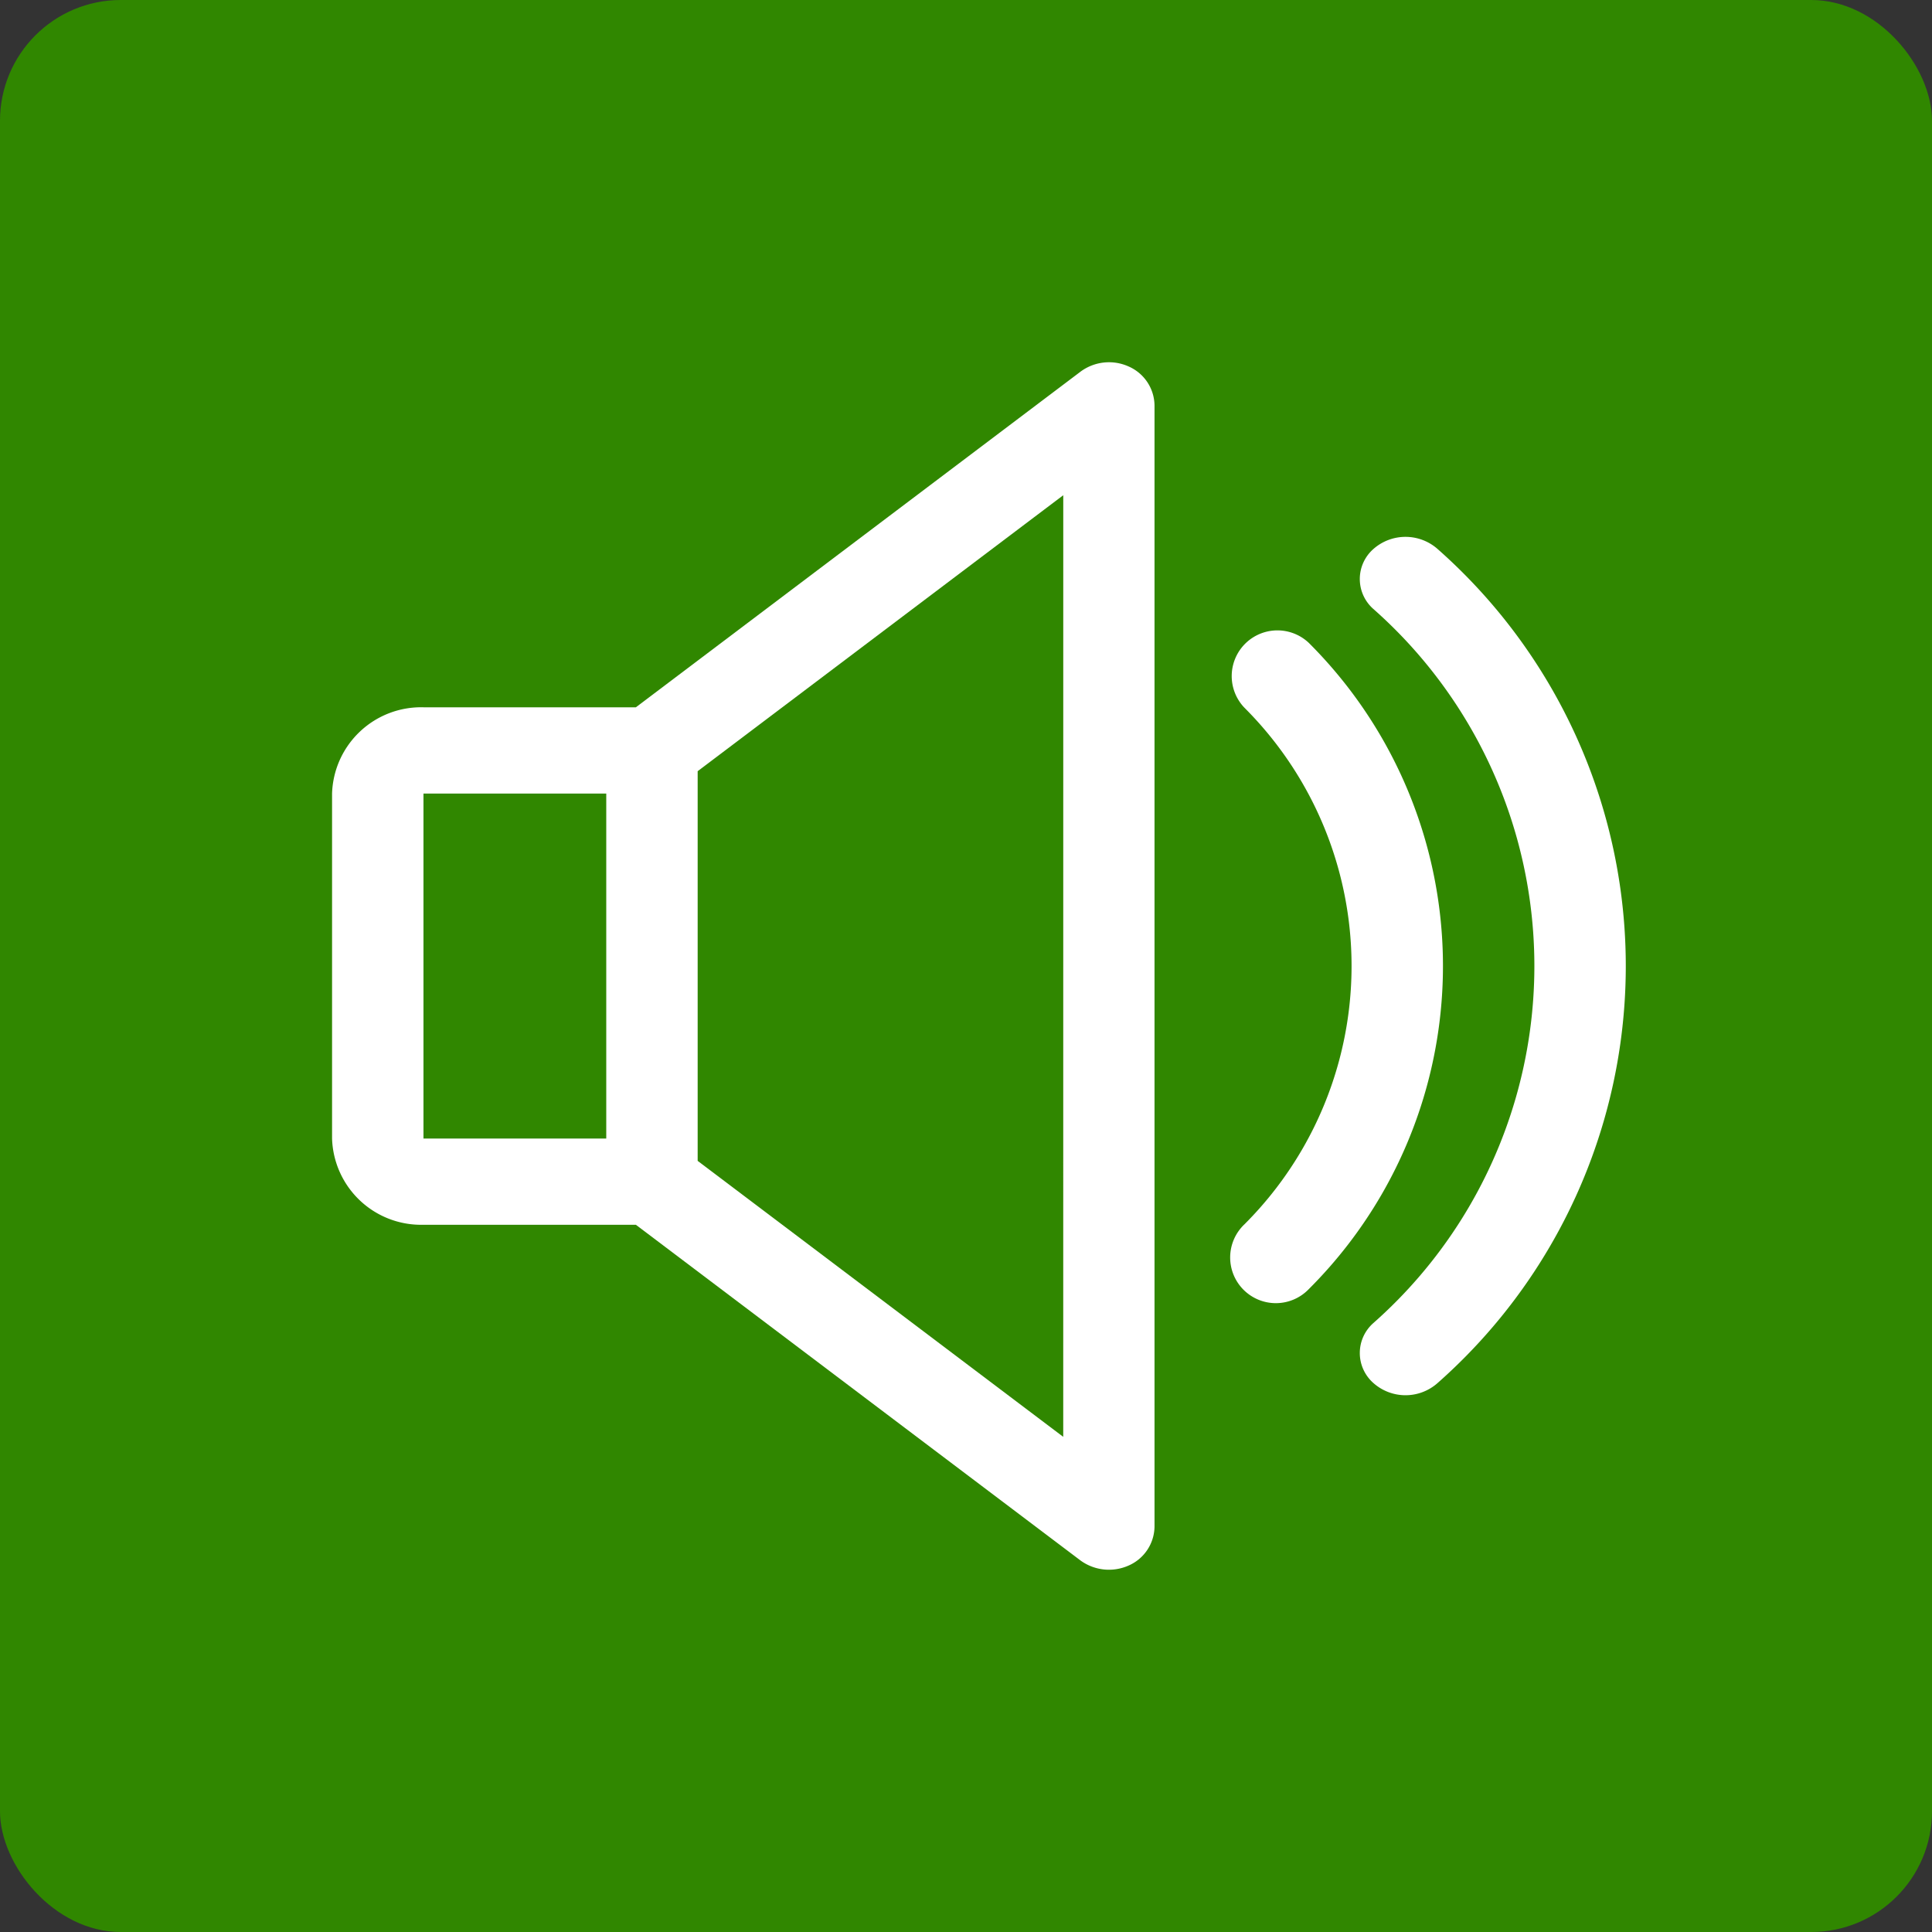
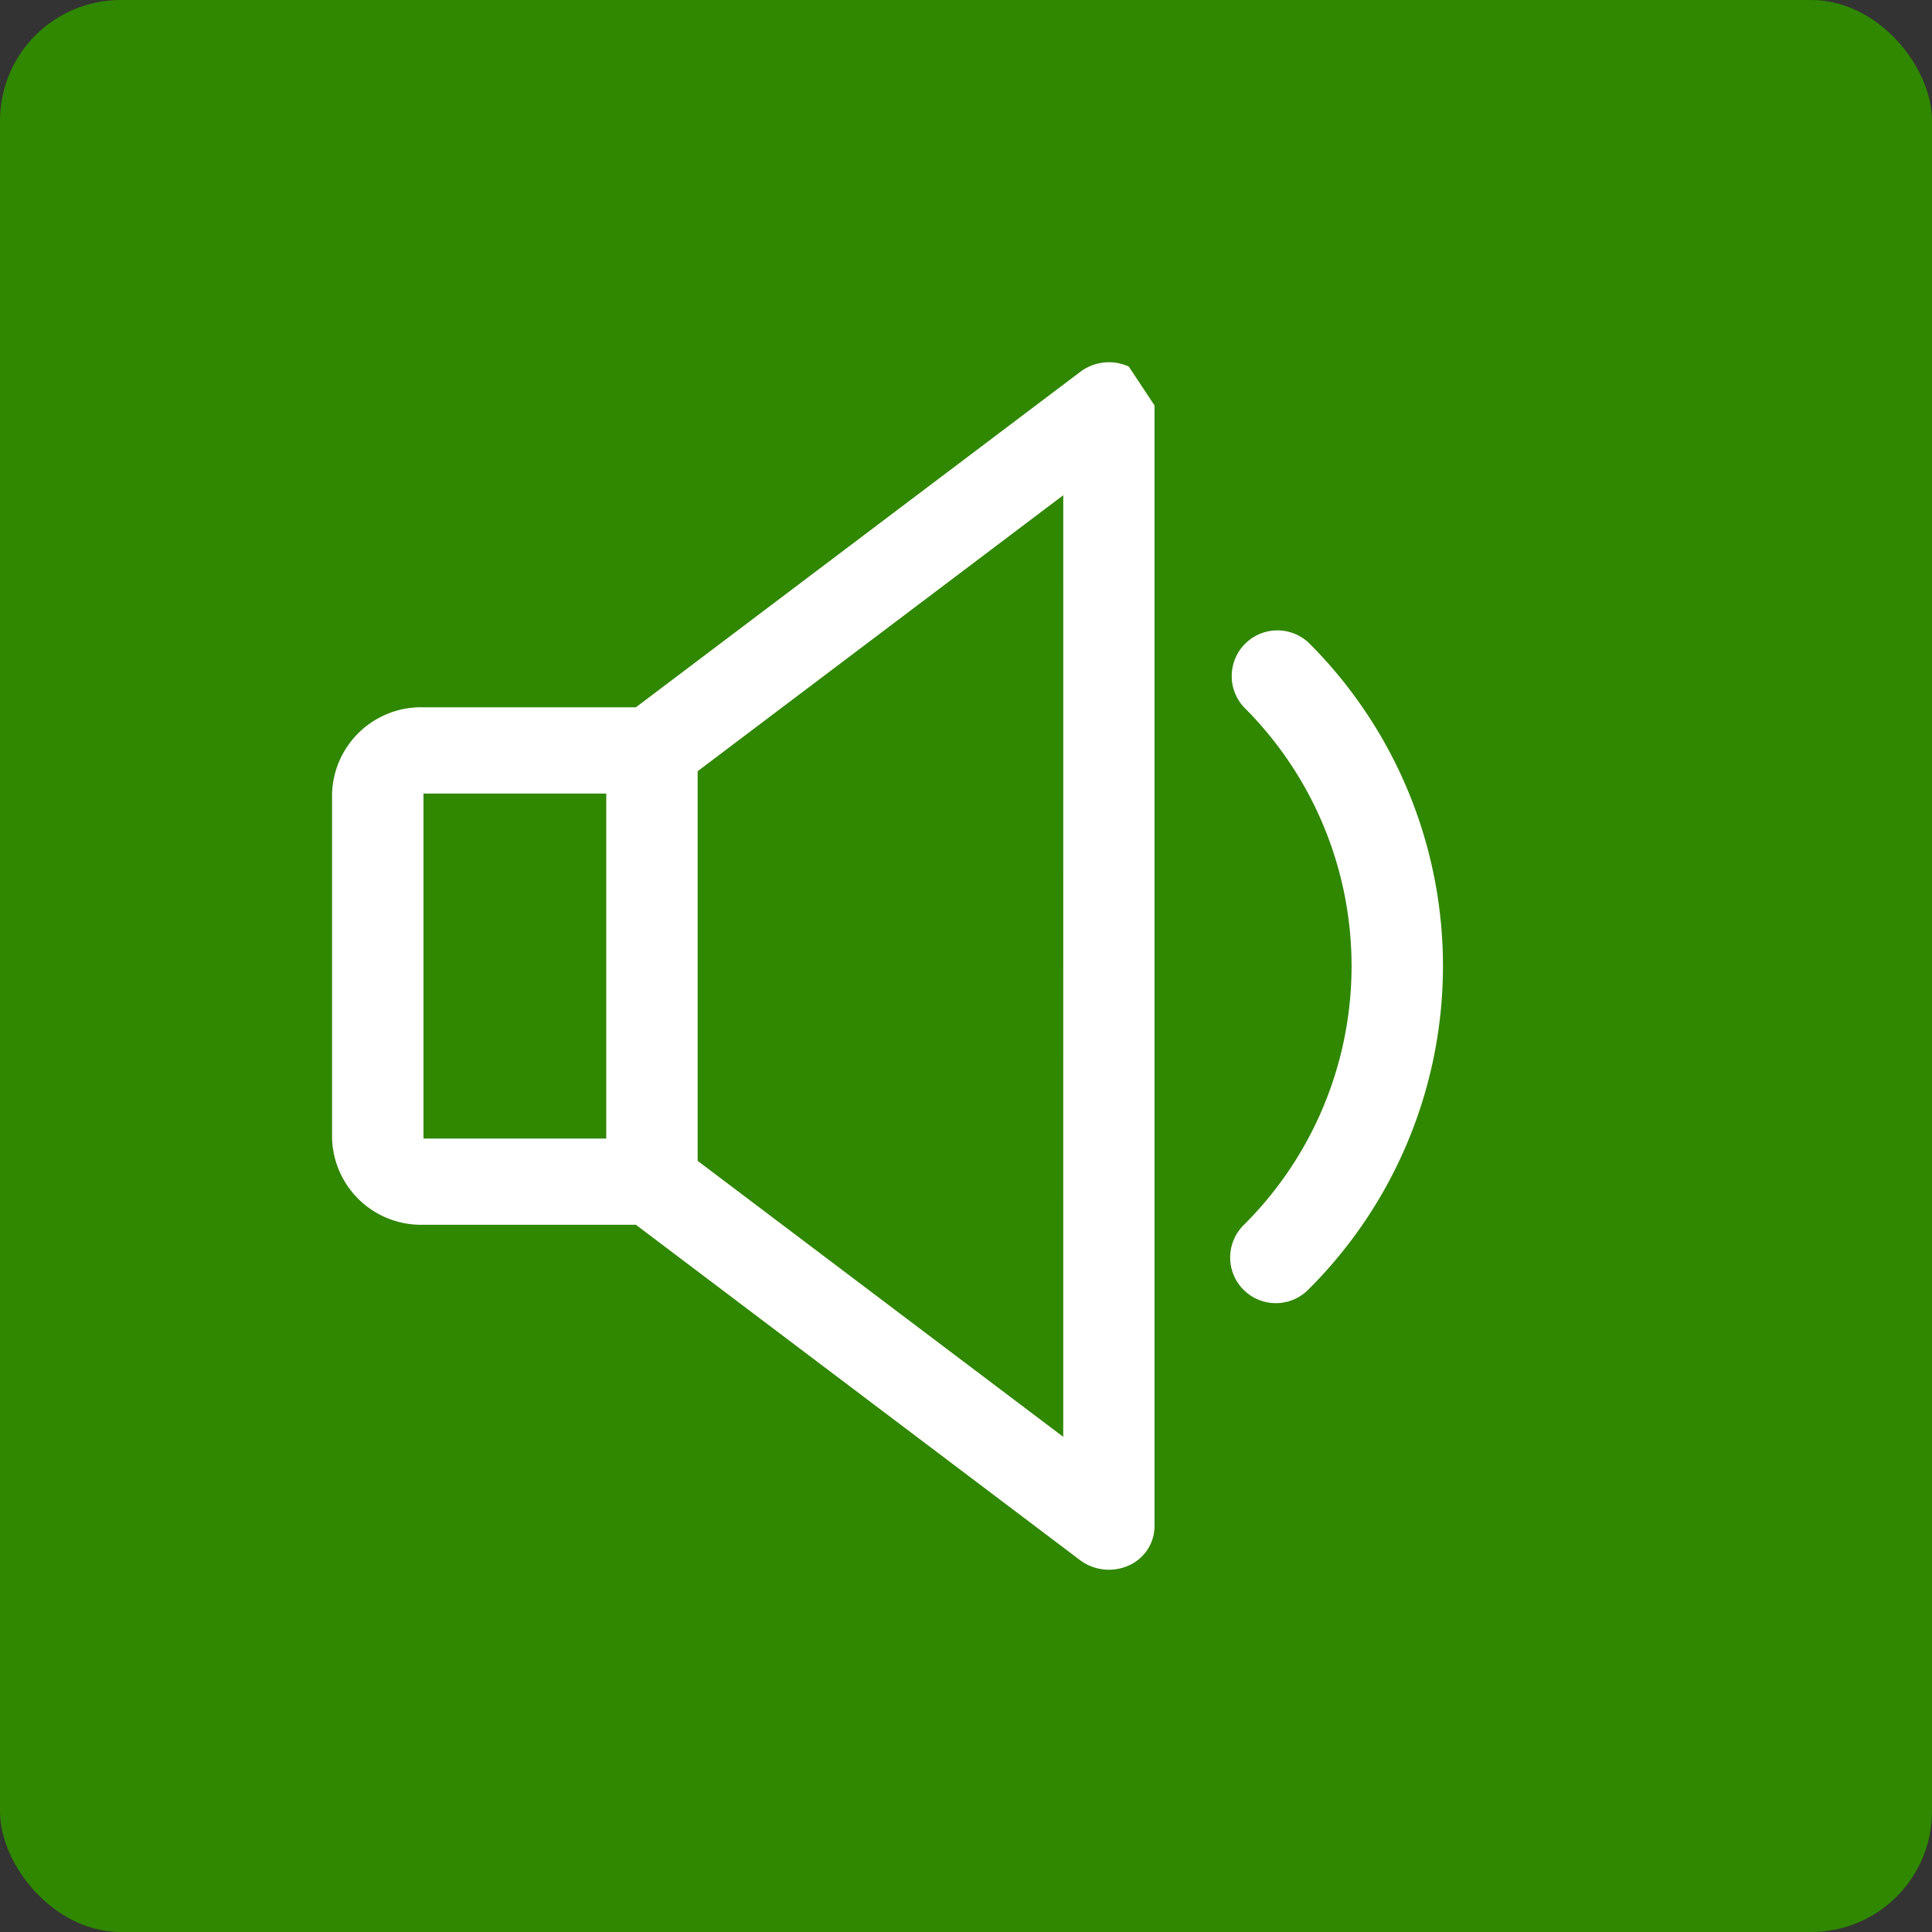
<svg xmlns="http://www.w3.org/2000/svg" width="64" height="64" viewBox="0 0 64 64">
  <rect x="0" y="0" width="64" height="64" fill="#333333" stroke="none" />
  <g id="Groupe_58" data-name="Groupe 58" transform="translate(0 0)">
    <rect id="Rectangle_33" data-name="Rectangle 33" width="64" height="64" rx="4" transform="translate(0 0)" fill="#308700" />
    <g id="volume" transform="translate(11 12)">
      <g id="Groupe_52" data-name="Groupe 52">
        <g id="Groupe_51" data-name="Groupe 51">
-           <path id="Tracé_39" data-name="Tracé 39" d="M26.392,16.132a1.583,1.583,0,0,0-1.6.171L10.064,27.42H3.028A2.951,2.951,0,0,0,0,30.277V41.705a2.951,2.951,0,0,0,3.028,2.857h7.036L24.788,55.679a1.6,1.6,0,0,0,1.6.171,1.428,1.428,0,0,0,.857-1.289V17.42A1.428,1.428,0,0,0,26.392,16.132ZM9.083,41.705H3.028V30.277H9.083Zm15.138,9.882L12.111,42.445V29.537l12.111-9.142Z" transform="translate(0 -15.99)" fill="#fff" />
+           <path id="Tracé_39" data-name="Tracé 39" d="M26.392,16.132a1.583,1.583,0,0,0-1.6.171L10.064,27.42H3.028A2.951,2.951,0,0,0,0,30.277V41.705a2.951,2.951,0,0,0,3.028,2.857h7.036L24.788,55.679a1.6,1.6,0,0,0,1.6.171,1.428,1.428,0,0,0,.857-1.289V17.42ZM9.083,41.705H3.028V30.277H9.083Zm15.138,9.882L12.111,42.445V29.537l12.111-9.142Z" transform="translate(0 -15.99)" fill="#fff" />
        </g>
      </g>
      <g id="Groupe_54" data-name="Groupe 54" transform="translate(29.776 8.857)">
        <g id="Groupe_53" data-name="Groupe 53">
          <path id="Tracé_40" data-name="Tracé 40" d="M344.339,122.667a1.514,1.514,0,0,0-2.128,2.153,12.09,12.09,0,0,1,0,17.106,1.513,1.513,0,1,0,2.128,2.15,15.112,15.112,0,0,0,0-21.409Z" transform="translate(-341.76 -122.229)" fill="#fff" />
        </g>
      </g>
      <g id="Groupe_56" data-name="Groupe 56" transform="translate(34.046 5.785)">
        <g id="Groupe_55" data-name="Groupe 55">
-           <path id="Tracé_41" data-name="Tracé 41" d="M389.467,77.541a1.606,1.606,0,0,0-2.141.008,1.322,1.322,0,0,0,.009,1.975,15.78,15.78,0,0,1,0,23.657,1.322,1.322,0,0,0-.009,1.975,1.6,1.6,0,0,0,2.141.008,18.422,18.422,0,0,0,0-27.623Z" transform="translate(-386.888 -77.137)" fill="#fff" />
-         </g>
+           </g>
      </g>
    </g>
  </g>
</svg>